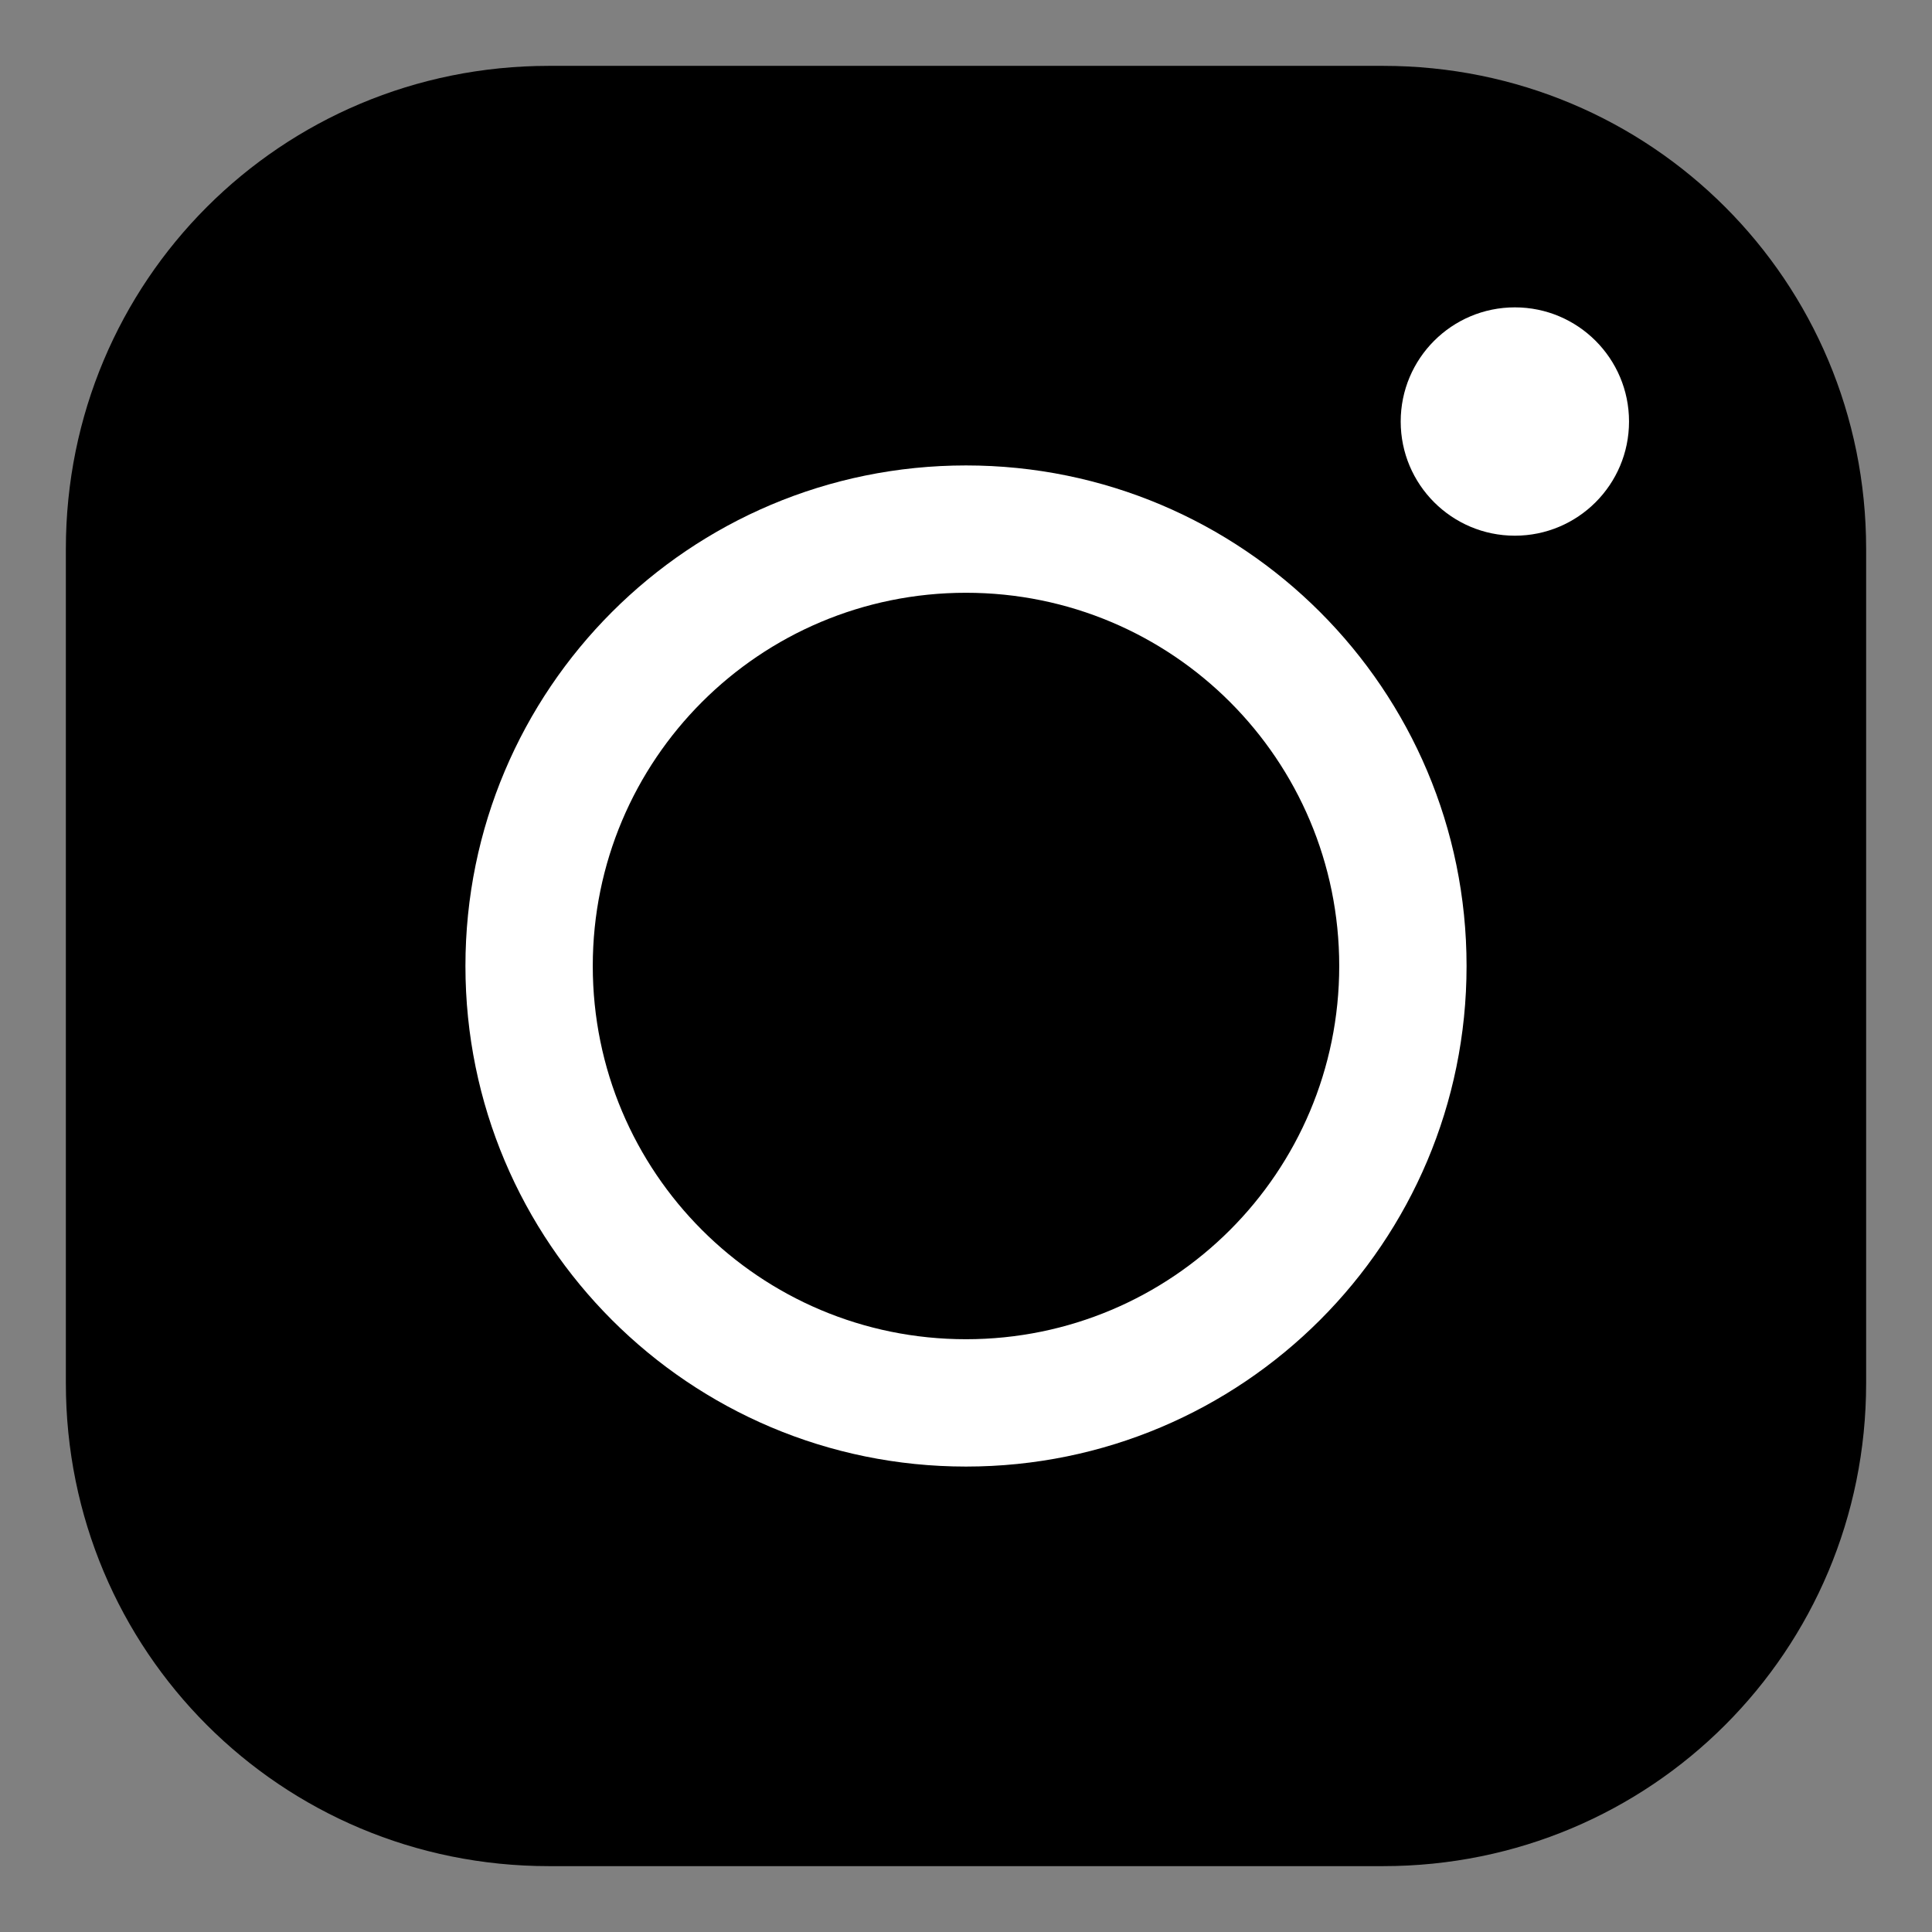
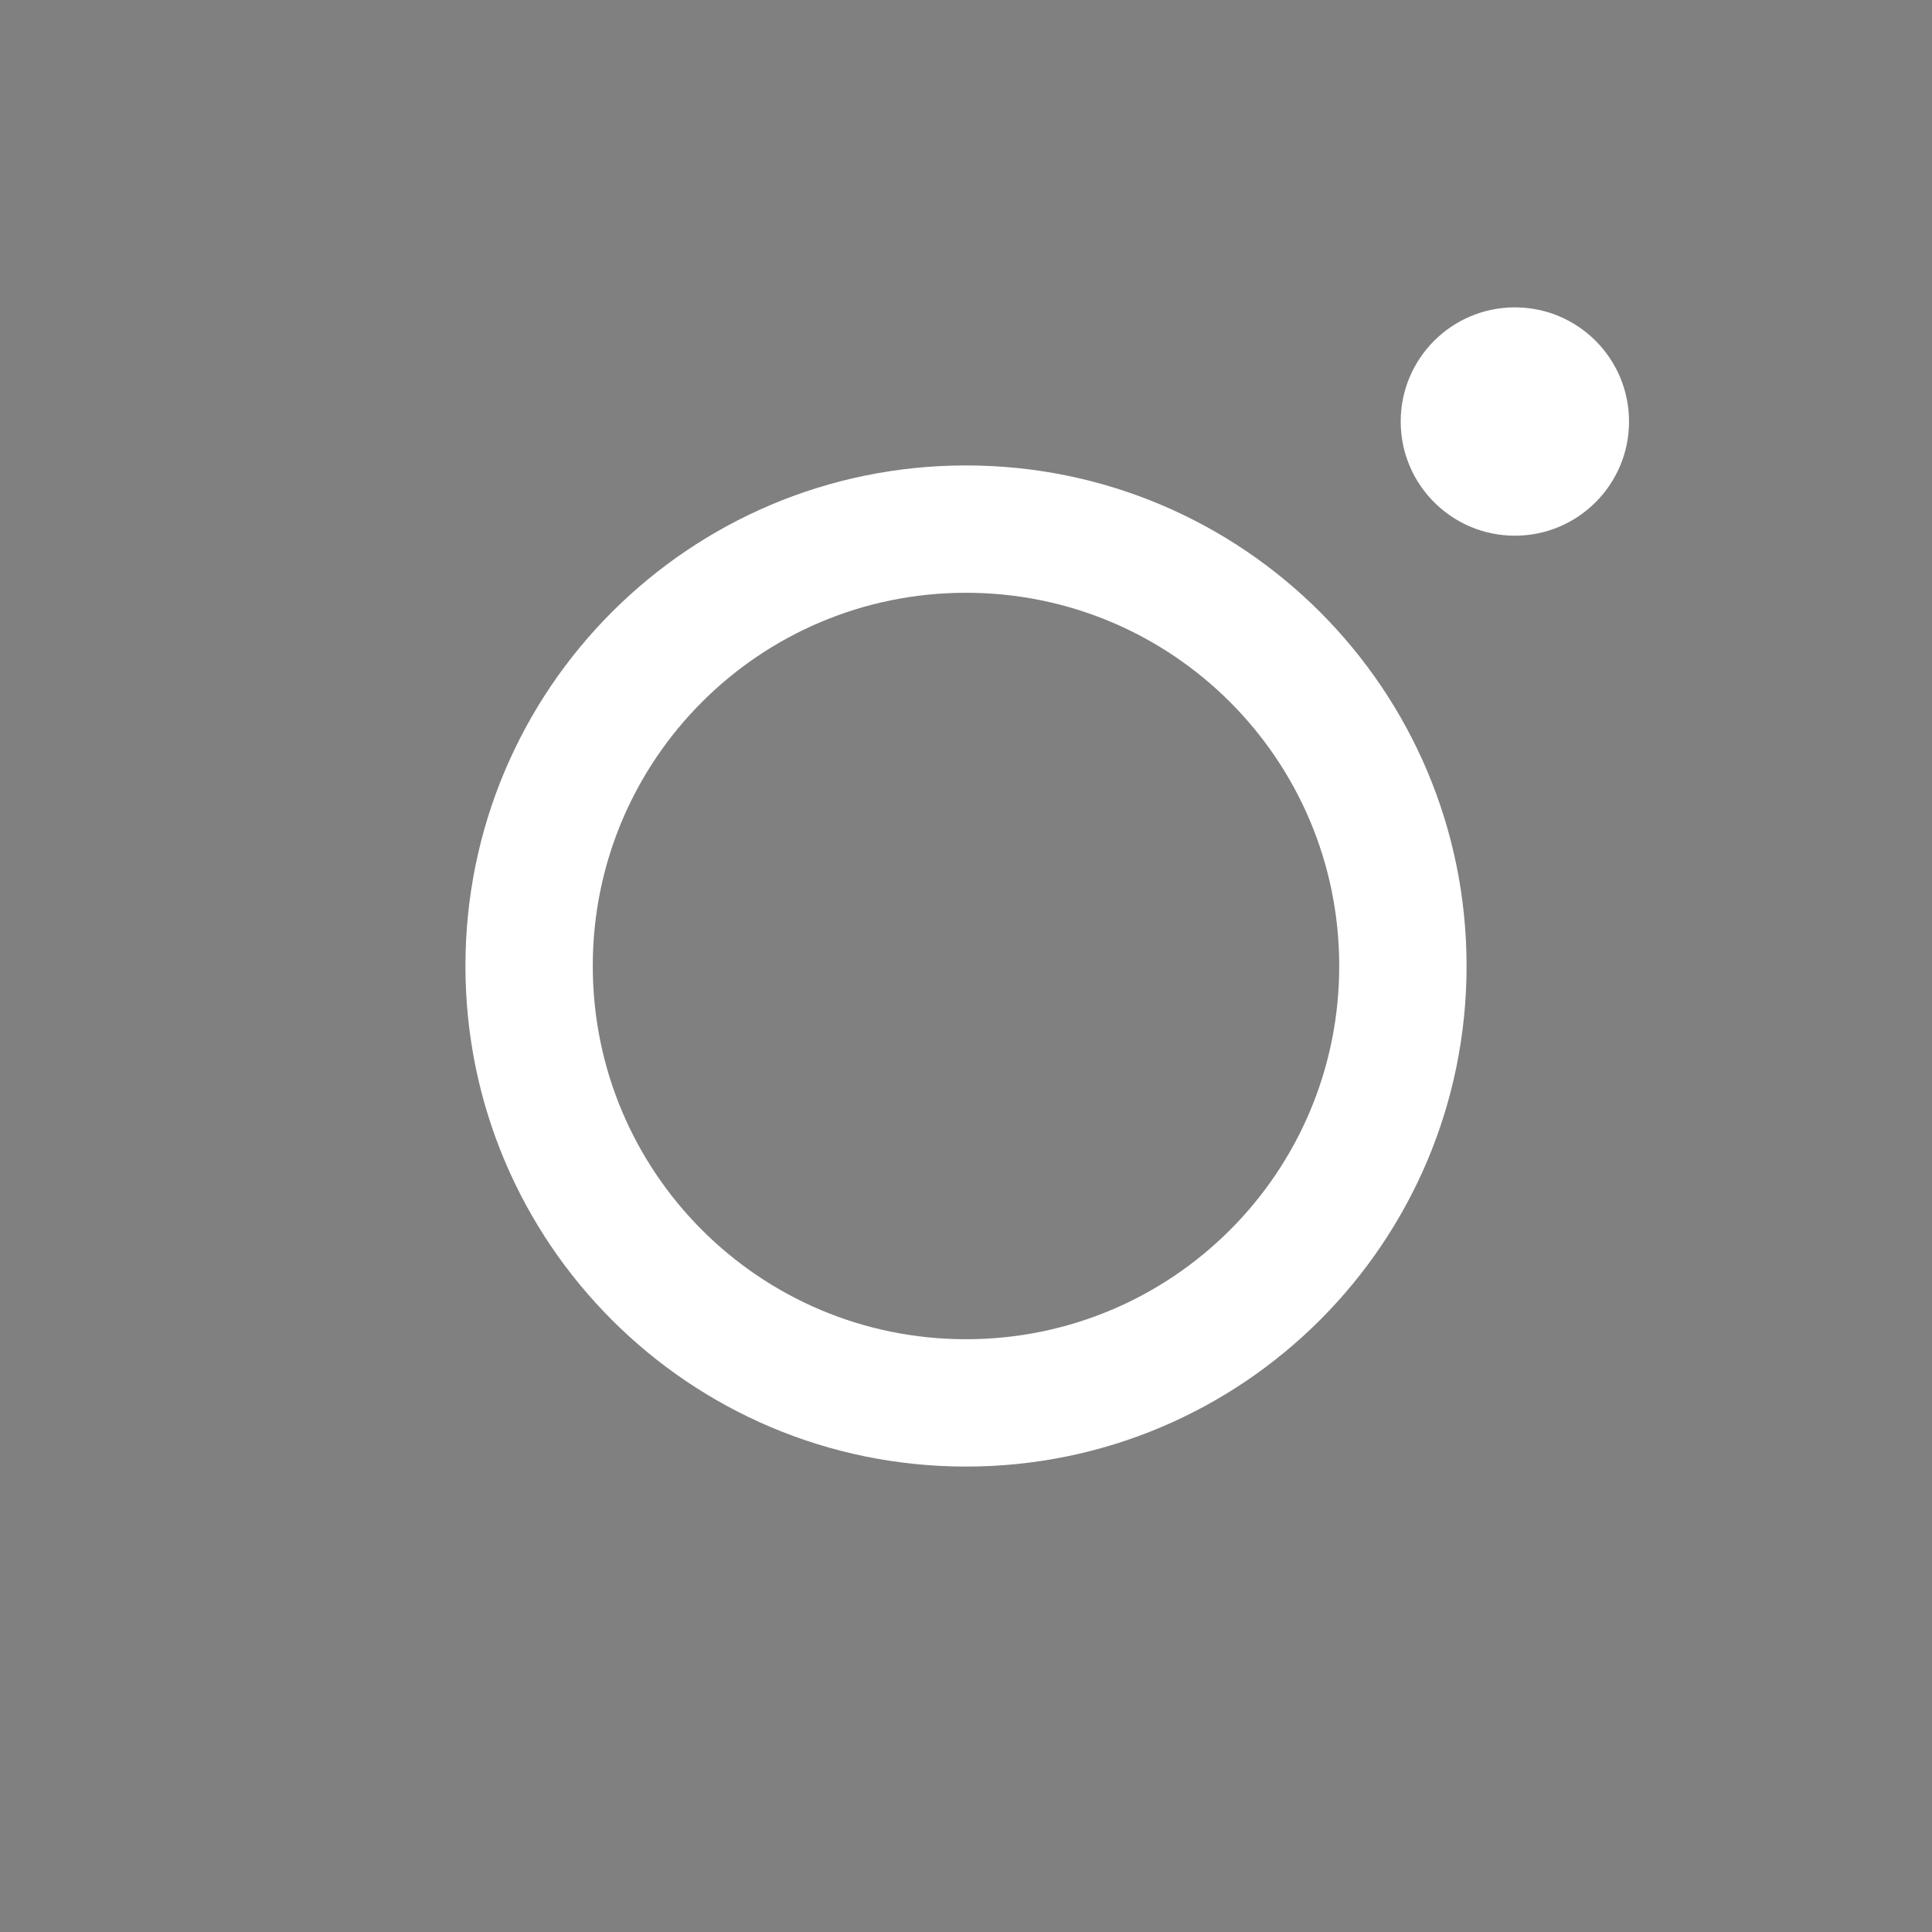
<svg xmlns="http://www.w3.org/2000/svg" version="1.1" id="レイヤー_1" x="0px" y="0px" viewBox="0 0 44 44" style="enable-background:new 0 0 44 44;" xml:space="preserve">
  <rect x="0" y="0" width="44" height="44" fill="#808080" stroke="none" />
  <style type="text/css">
	.st0{fill:#FFFFFF;}
</style>
  <g>
-     <path d="M31.5,42.5h-19c-6.1,0-11-4.9-11-11v-19c0-6.1,4.9-11,11-11h19c6.1,0,11,4.9,11,11v19C42.5,37.6,37.6,42.5,31.5,42.5z" />
    <path class="st0" d="M22,33.4c-6.3,0-11.4-5.1-11.4-11.4S15.7,10.6,22,10.6S33.4,15.7,33.4,22S28.3,33.4,22,33.4z M22,13.5   c-4.7,0-8.5,3.8-8.5,8.5c0,4.7,3.8,8.5,8.5,8.5s8.5-3.8,8.5-8.5C30.5,17.3,26.7,13.5,22,13.5z" />
    <circle class="st0" cx="34.5" cy="9.6" r="2.6" />
  </g>
</svg>